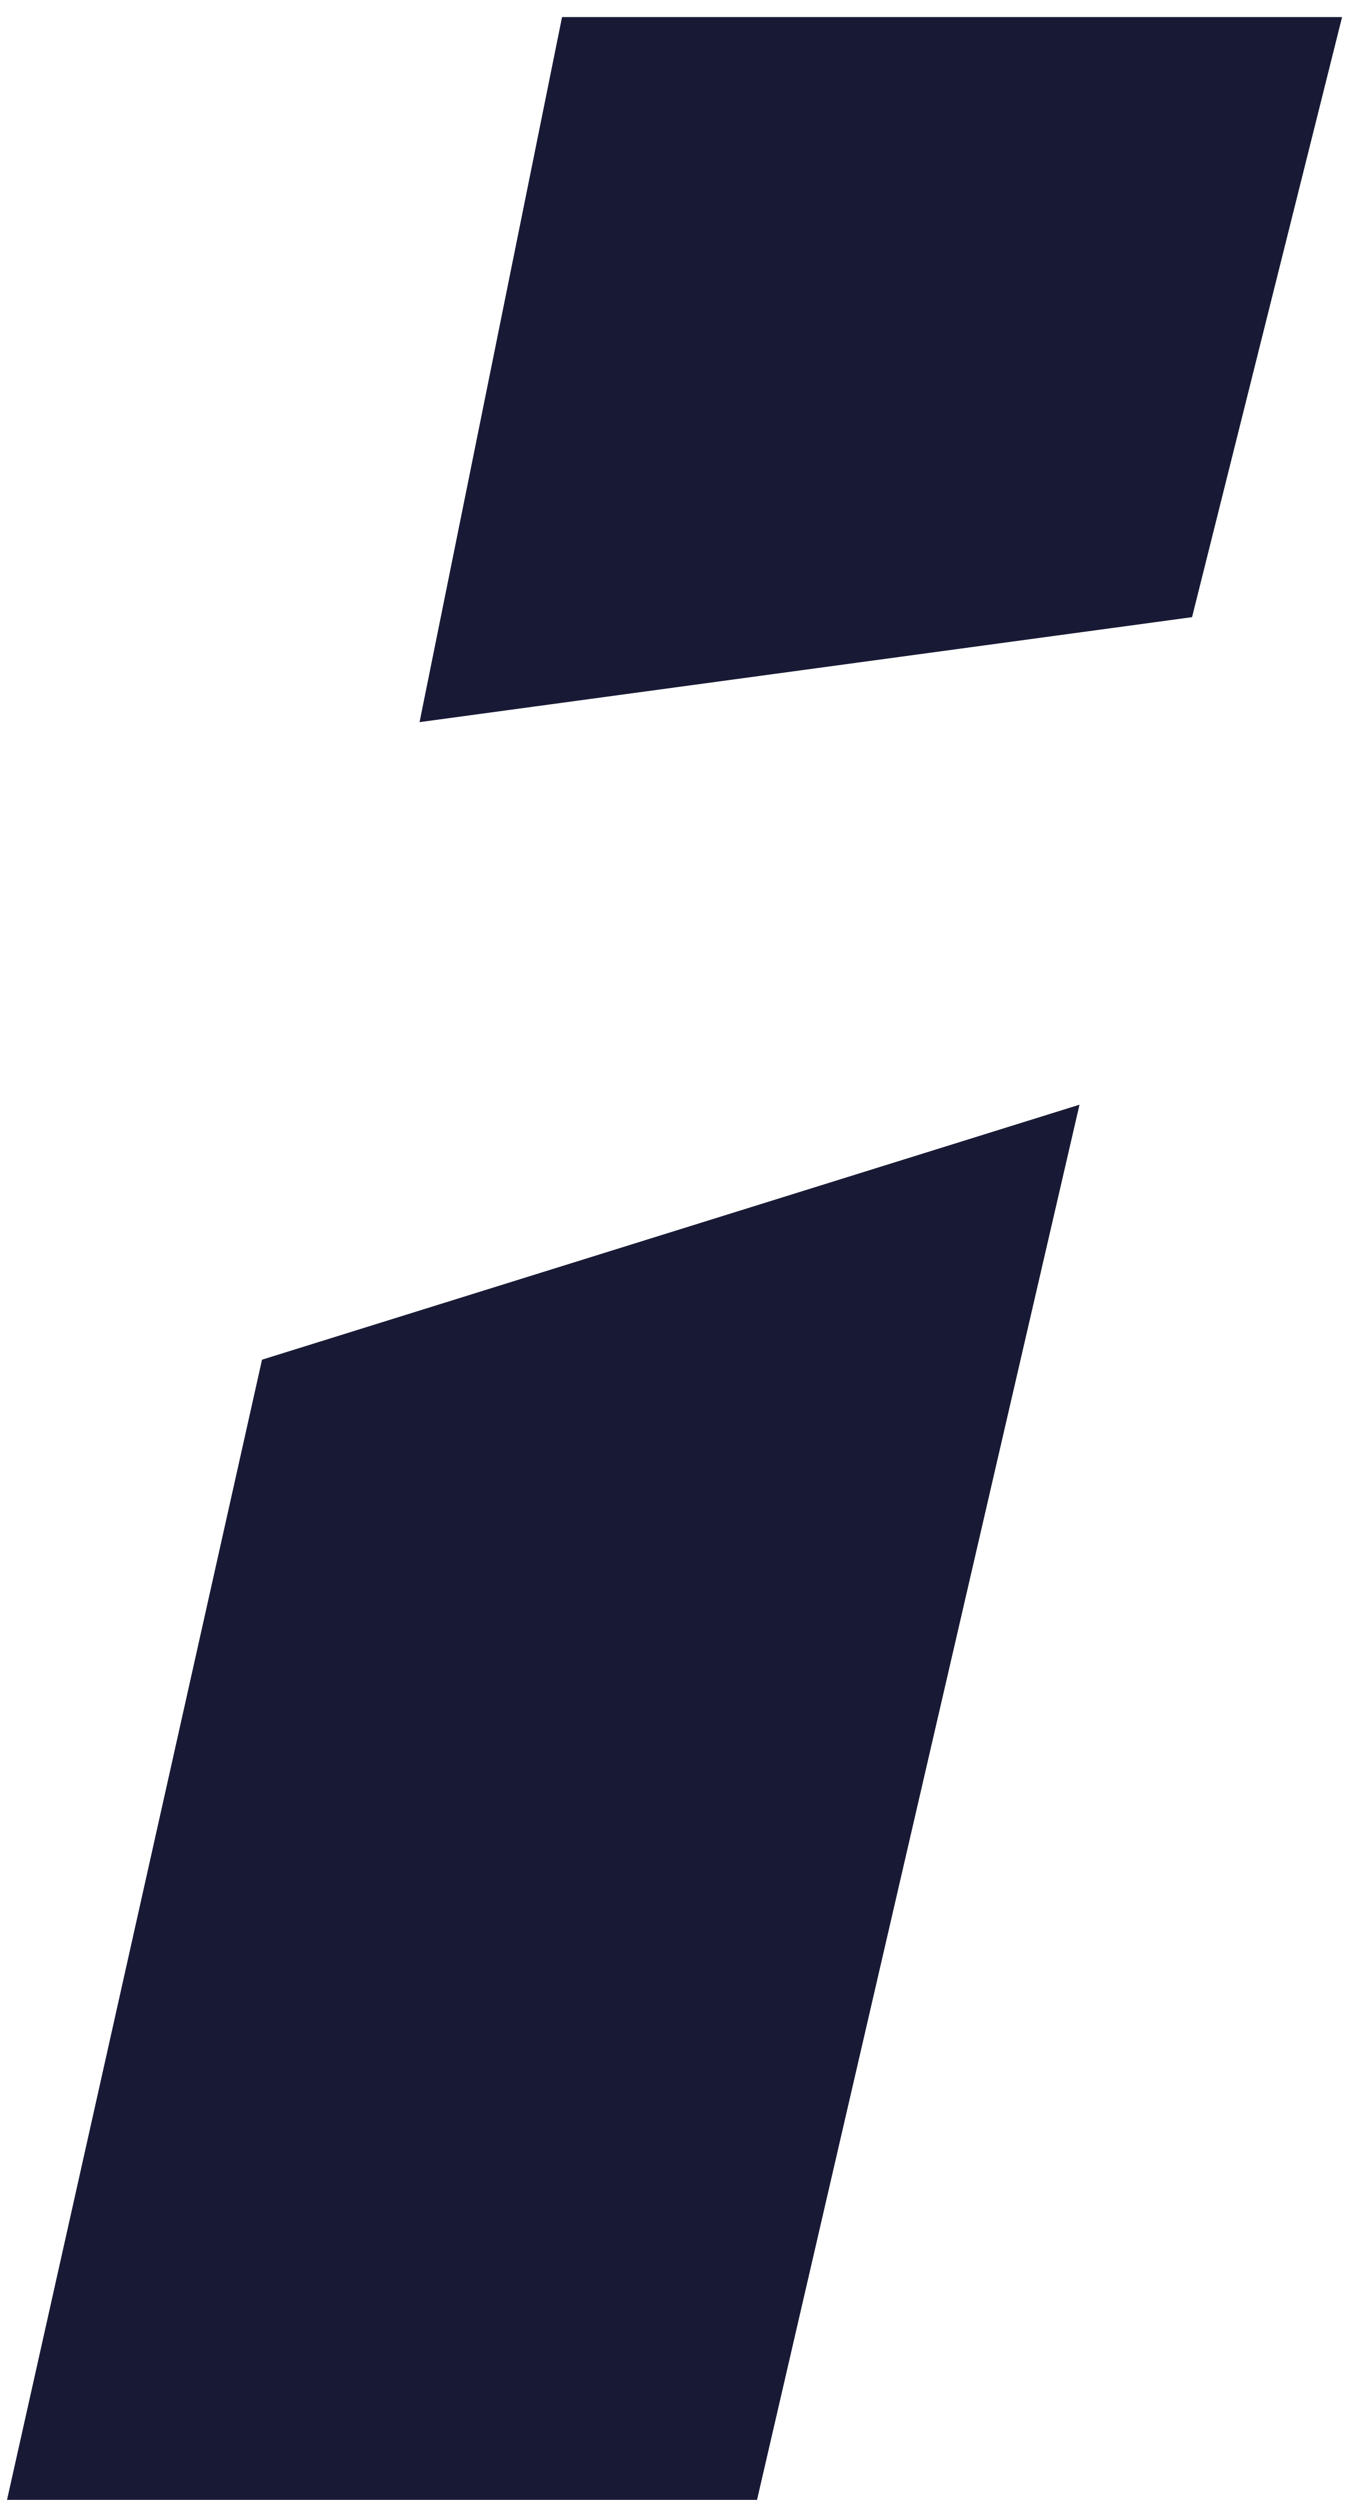
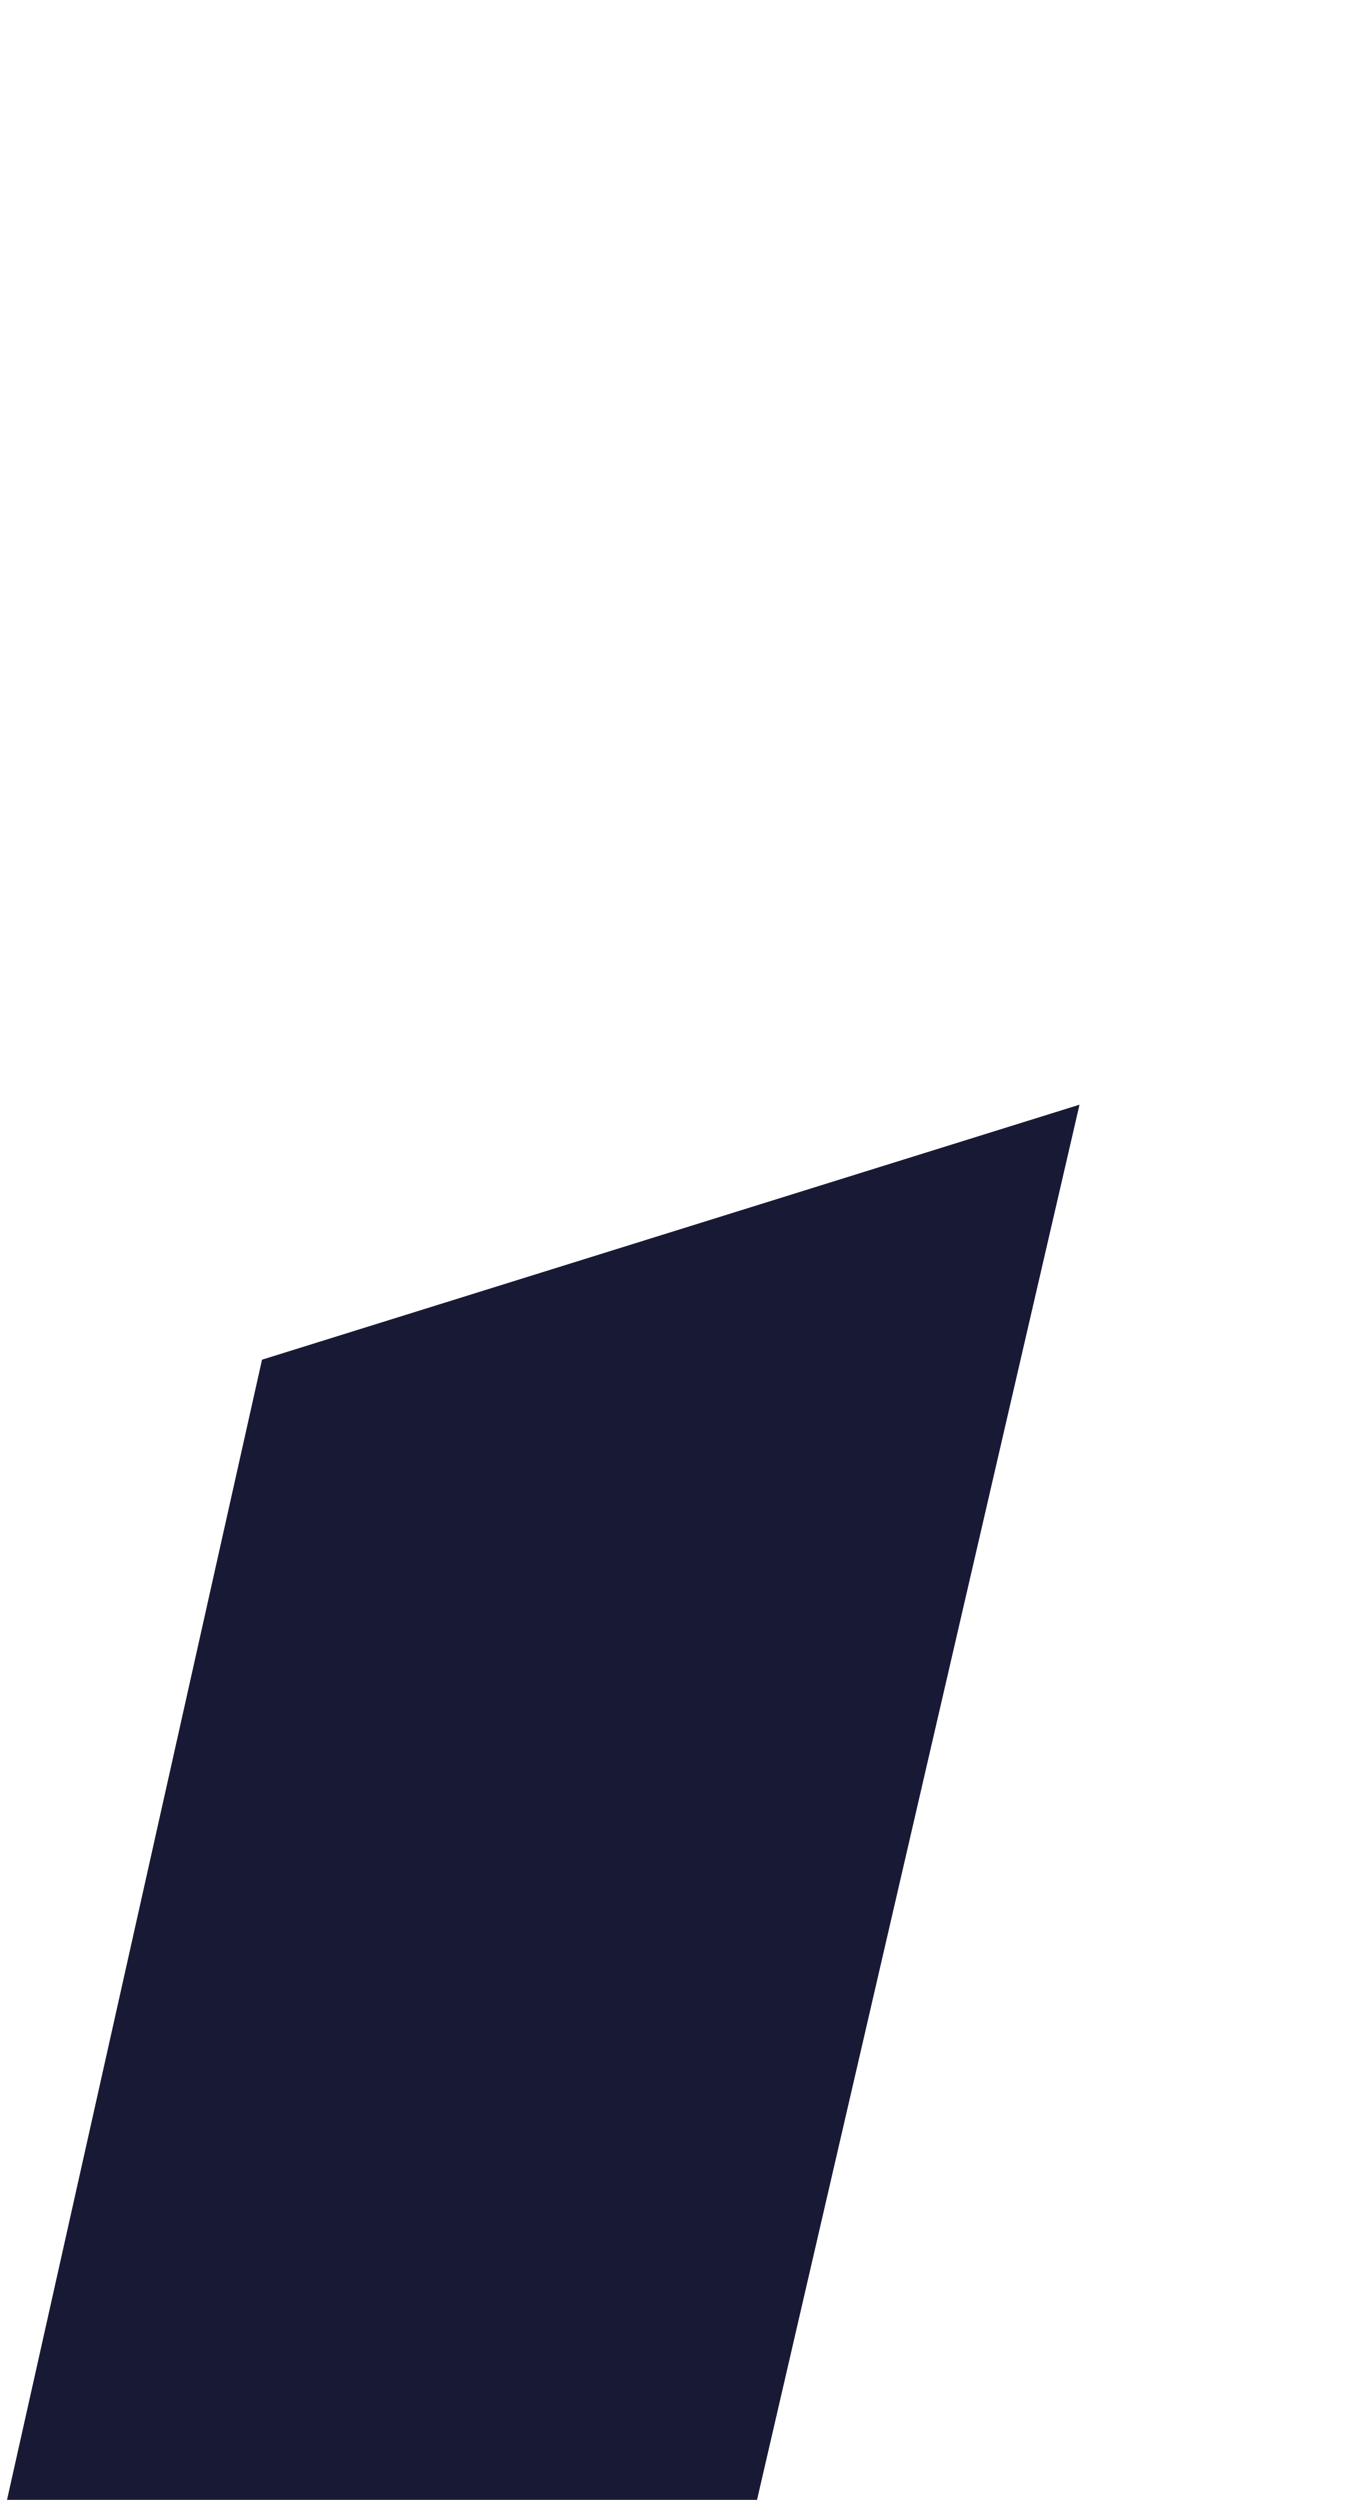
<svg xmlns="http://www.w3.org/2000/svg" width="59" height="109" viewBox="0 0 59 109">
  <g>
    <g>
      <g>
        <g>
-           <path fill="#181a35" d="M24.509.744l-6.214 30.744 33.687-4.578L58.524.744z" />
-         </g>
+           </g>
        <g>
          <path fill="#181a35" d="M11.426 59.287L.306 109.002h32.706l14.062-60.834z" />
        </g>
      </g>
    </g>
  </g>
</svg>